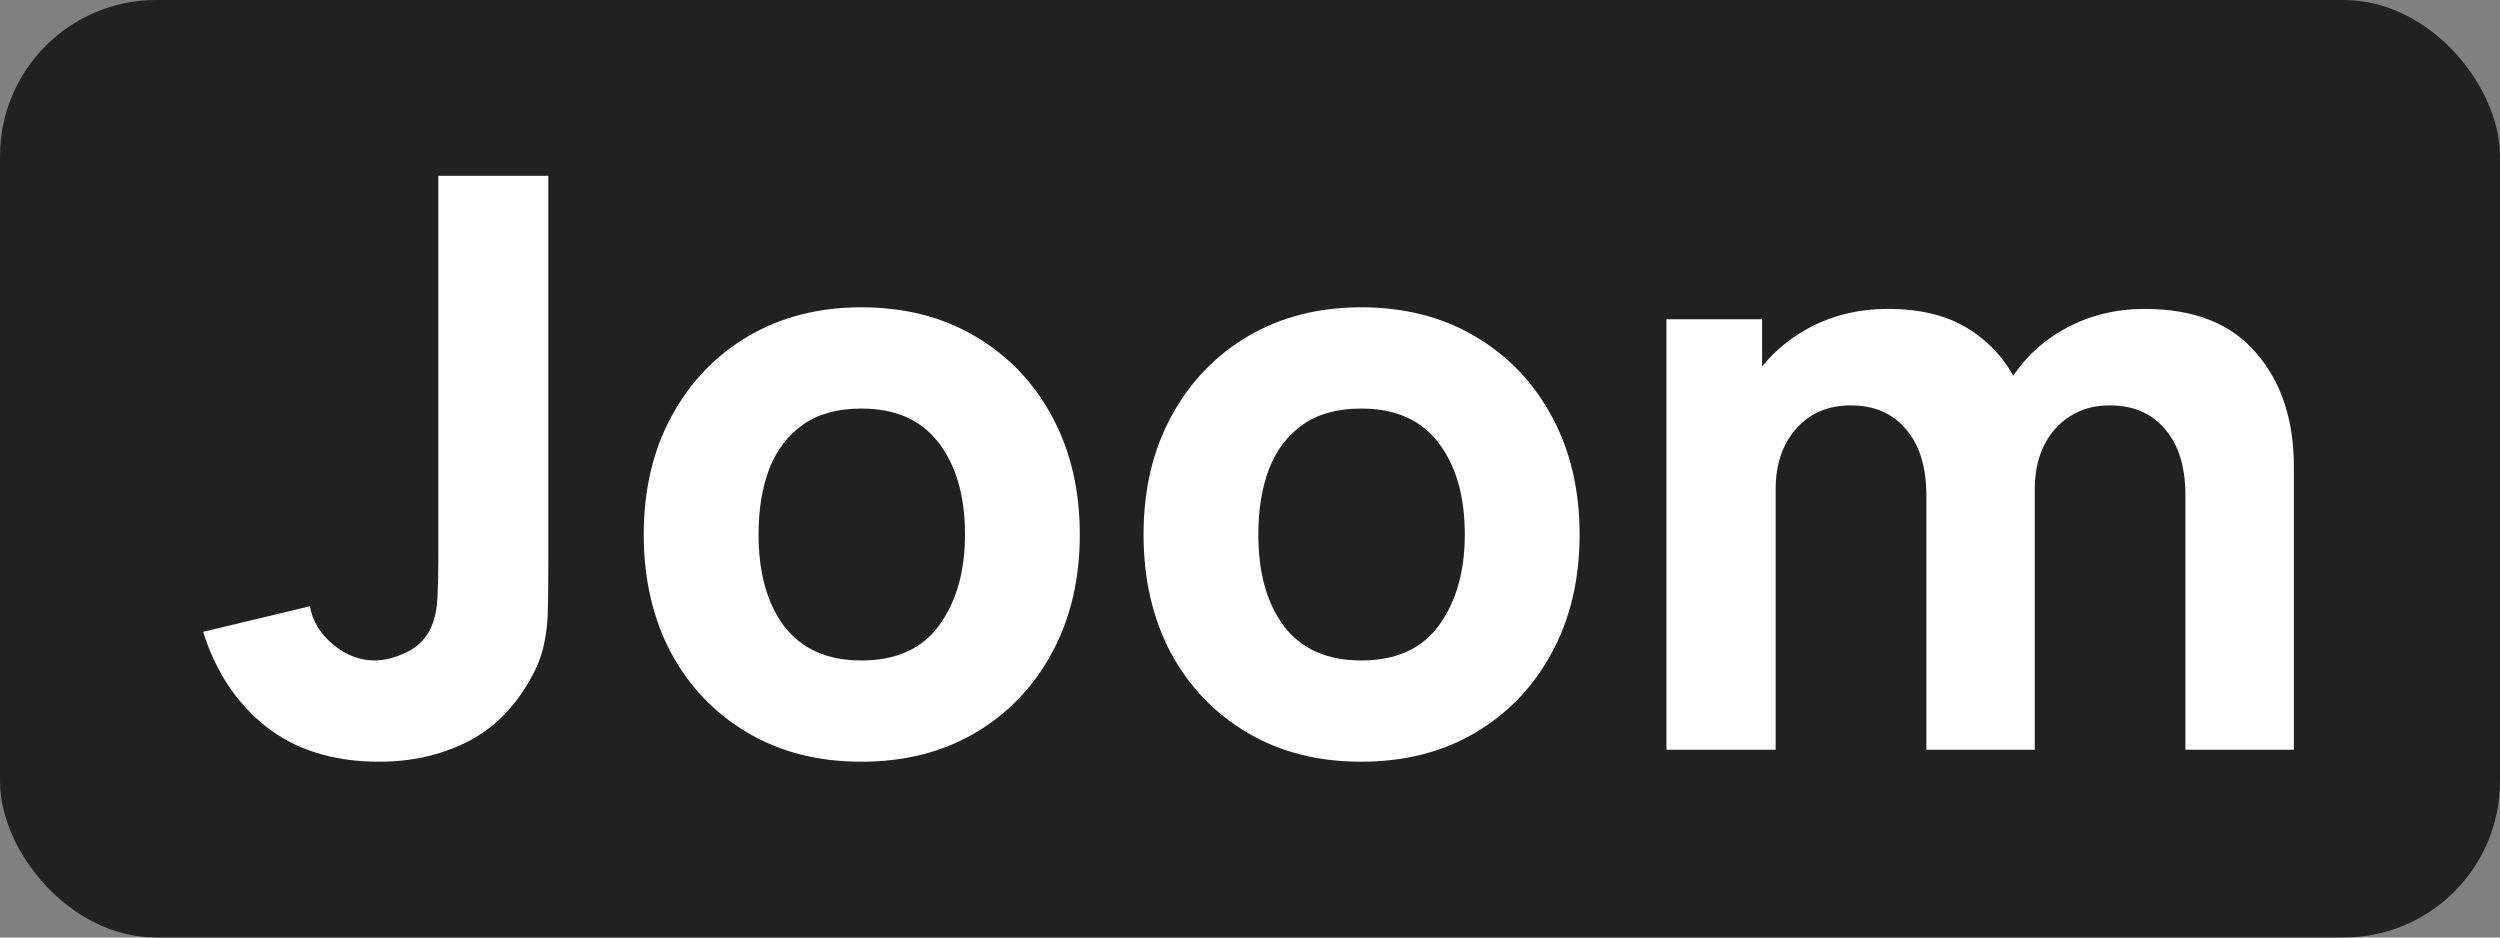
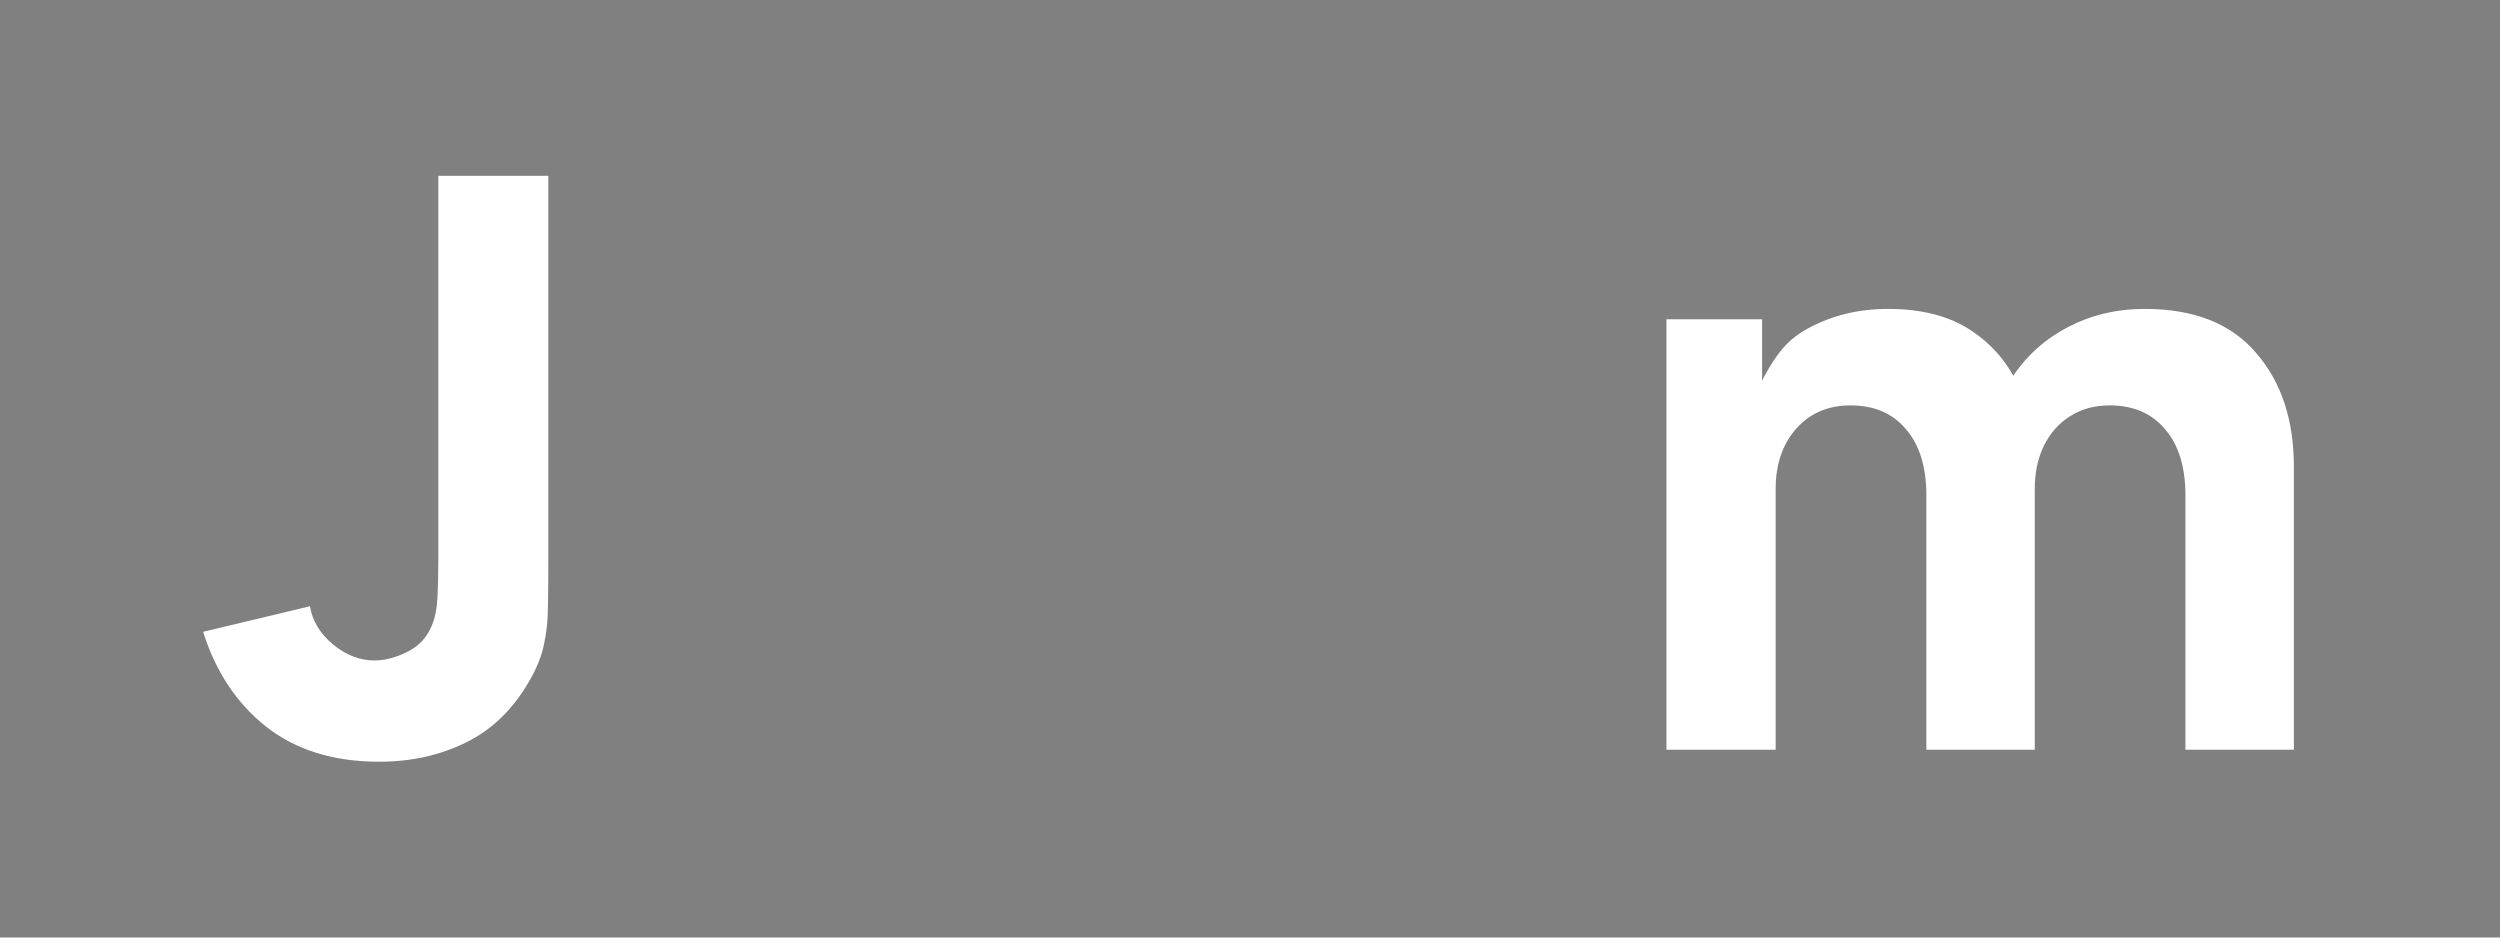
<svg xmlns="http://www.w3.org/2000/svg" width="64" height="24" viewBox="0 0 64 24" fill="none">
  <rect x="0" y="0" width="64" height="24" fill="#808080" stroke="none" />
-   <rect width="64" height="24" rx="4" fill="#212121" />
  <path d="M9.71 19.5C8.54 19.5 7.574 19.201 6.812 18.602C6.057 18.003 5.52 17.194 5.2 16.174L7.935 15.52C7.996 15.895 8.193 16.221 8.527 16.5C8.86 16.772 9.214 16.908 9.588 16.908C9.846 16.908 10.122 16.837 10.415 16.694C10.714 16.551 10.928 16.323 11.057 16.01C11.139 15.813 11.187 15.571 11.2 15.286C11.214 15 11.221 14.67 11.221 14.296V4.5H14.037V14.296C14.037 14.765 14.034 15.174 14.027 15.52C14.027 15.867 13.993 16.194 13.925 16.5C13.864 16.799 13.738 17.112 13.547 17.439C13.132 18.16 12.591 18.684 11.925 19.01C11.258 19.337 10.52 19.5 9.71 19.5Z" fill="white" />
-   <path d="M22.051 19.5C20.942 19.5 19.97 19.252 19.133 18.755C18.296 18.259 17.643 17.575 17.174 16.704C16.711 15.826 16.48 14.82 16.48 13.684C16.48 12.534 16.718 11.524 17.194 10.653C17.67 9.776 18.327 9.092 19.163 8.602C20 8.112 20.963 7.867 22.051 7.867C23.16 7.867 24.133 8.116 24.97 8.612C25.813 9.109 26.47 9.796 26.939 10.674C27.408 11.544 27.643 12.548 27.643 13.684C27.643 14.826 27.405 15.837 26.929 16.714C26.459 17.585 25.803 18.269 24.959 18.765C24.123 19.255 23.153 19.5 22.051 19.5ZM22.051 16.908C22.942 16.908 23.605 16.609 24.041 16.01C24.483 15.405 24.704 14.629 24.704 13.684C24.704 12.704 24.48 11.922 24.031 11.337C23.588 10.752 22.929 10.459 22.051 10.459C21.446 10.459 20.949 10.595 20.561 10.867C20.174 11.139 19.884 11.517 19.694 12C19.51 12.483 19.419 13.044 19.419 13.684C19.419 14.67 19.64 15.456 20.082 16.041C20.531 16.619 21.187 16.908 22.051 16.908Z" fill="white" />
-   <path d="M34.846 19.5C33.737 19.5 32.764 19.252 31.928 18.755C31.091 18.259 30.438 17.575 29.968 16.704C29.506 15.826 29.275 14.82 29.275 13.684C29.275 12.534 29.513 11.524 29.989 10.653C30.465 9.776 31.122 9.092 31.958 8.602C32.795 8.112 33.758 7.867 34.846 7.867C35.955 7.867 36.928 8.116 37.764 8.612C38.608 9.109 39.264 9.796 39.734 10.674C40.203 11.544 40.438 12.548 40.438 13.684C40.438 14.826 40.2 15.837 39.724 16.714C39.254 17.585 38.598 18.269 37.754 18.765C36.917 19.255 35.948 19.5 34.846 19.5ZM34.846 16.908C35.737 16.908 36.401 16.609 36.836 16.01C37.278 15.405 37.499 14.629 37.499 13.684C37.499 12.704 37.275 11.922 36.826 11.337C36.383 10.752 35.724 10.459 34.846 10.459C34.241 10.459 33.744 10.595 33.356 10.867C32.968 11.139 32.679 11.517 32.489 12C32.305 12.483 32.213 13.044 32.213 13.684C32.213 14.67 32.434 15.456 32.877 16.041C33.326 16.619 33.982 16.908 34.846 16.908Z" fill="white" />
-   <path d="M55.947 19.194V12.684C55.947 11.956 55.774 11.391 55.427 10.99C55.087 10.582 54.614 10.378 54.008 10.378C53.621 10.378 53.284 10.469 52.998 10.653C52.712 10.83 52.488 11.082 52.325 11.408C52.168 11.728 52.09 12.099 52.09 12.52L50.927 11.745C50.927 10.99 51.104 10.323 51.457 9.745C51.818 9.167 52.297 8.718 52.896 8.398C53.502 8.071 54.172 7.908 54.906 7.908C56.165 7.908 57.114 8.282 57.753 9.031C58.4 9.772 58.723 10.745 58.723 11.949V19.194H55.947ZM42.661 19.194V8.173H45.11V11.826H45.457V19.194H42.661ZM49.315 19.194V12.684C49.315 11.956 49.141 11.391 48.794 10.99C48.454 10.582 47.981 10.378 47.376 10.378C46.797 10.378 46.331 10.578 45.978 10.98C45.631 11.374 45.457 11.888 45.457 12.52L44.294 11.704C44.294 10.983 44.474 10.337 44.835 9.765C45.196 9.194 45.678 8.742 46.284 8.408C46.896 8.075 47.58 7.908 48.335 7.908C49.199 7.908 49.906 8.092 50.457 8.459C51.015 8.827 51.427 9.316 51.692 9.929C51.957 10.541 52.09 11.214 52.09 11.949V19.194H49.315Z" fill="white" />
+   <path d="M55.947 19.194V12.684C55.947 11.956 55.774 11.391 55.427 10.99C55.087 10.582 54.614 10.378 54.008 10.378C53.621 10.378 53.284 10.469 52.998 10.653C52.712 10.83 52.488 11.082 52.325 11.408C52.168 11.728 52.09 12.099 52.09 12.52L50.927 11.745C50.927 10.99 51.104 10.323 51.457 9.745C51.818 9.167 52.297 8.718 52.896 8.398C53.502 8.071 54.172 7.908 54.906 7.908C56.165 7.908 57.114 8.282 57.753 9.031C58.4 9.772 58.723 10.745 58.723 11.949V19.194H55.947ZM42.661 19.194V8.173H45.11V11.826H45.457V19.194H42.661ZM49.315 19.194V12.684C49.315 11.956 49.141 11.391 48.794 10.99C48.454 10.582 47.981 10.378 47.376 10.378C46.797 10.378 46.331 10.578 45.978 10.98C45.631 11.374 45.457 11.888 45.457 12.52L44.294 11.704C45.196 9.194 45.678 8.742 46.284 8.408C46.896 8.075 47.58 7.908 48.335 7.908C49.199 7.908 49.906 8.092 50.457 8.459C51.015 8.827 51.427 9.316 51.692 9.929C51.957 10.541 52.09 11.214 52.09 11.949V19.194H49.315Z" fill="white" />
</svg>